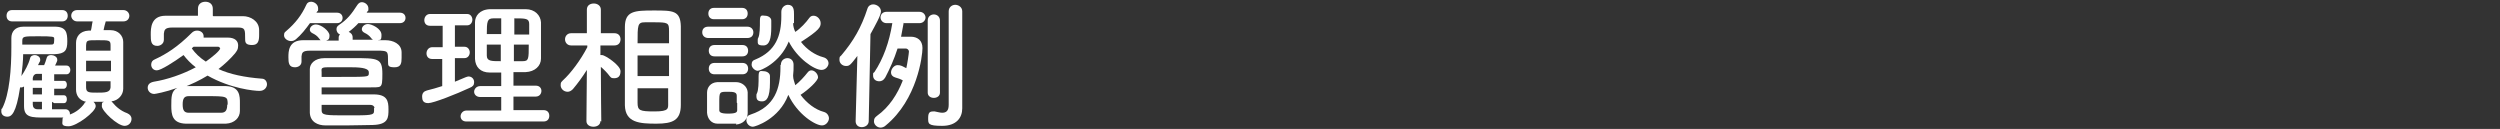
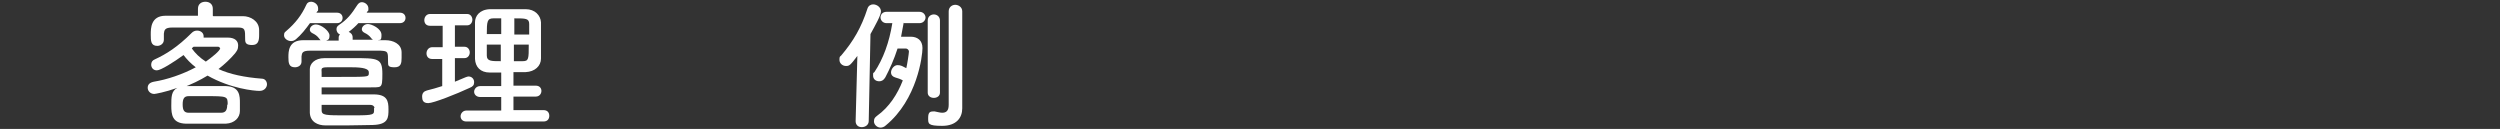
<svg xmlns="http://www.w3.org/2000/svg" width="572.1" height="29.5" version="1.1" viewBox="0 0 572.1 29.5">
  <rect x="0" y="0" width="572.1" height="29.5" fill="#333333" stroke="none" />
  <defs>
    <style>
      .cls-1 {
        fill: #fff;
      }
    </style>
  </defs>
  <g>
    <g id="_レイヤー_1" data-name="レイヤー_1">
      <g>
-         <path class="cls-1" d="M11.9,23.3v1.7c1,0,2.1,0,3.1,0,.6,0,1,.5,1,1s0,.1,0,.2c1.4-.5,2.5-1.4,3.3-2.5,0-.2.2-.3.4-.4-1.5-.3-2.3-1.4-2.3-2.8,0-1.4,0-3.3,0-5.2s0-3.9,0-5.5c0-1.3.8-2.7,2.9-2.8h.5c.2-.7.2-1.3.4-2.1h-3.5c-.9,0-1.4-.7-1.4-1.3s.4-1.3,1.4-1.3h10.5c.9,0,1.4.7,1.4,1.3s-.4,1.3-1.4,1.3h-4c-.2.7-.4,1.4-.5,2,.5,0,1,0,1.6,0,1.8,0,2.9,1.3,2.9,2.7,0,1.5,0,3.5,0,5.4s0,3.8,0,5.3c0,1.4-1.1,2.7-2.7,2.9,0,0,0,0,.2.2.9,1.1,2,2,3.4,2.5.7.3,1,.8,1,1.3,0,.8-.6,1.6-1.6,1.6-1.6,0-5.2-3.4-5.2-4.5s.2-.8.5-1h-2.4c.3.3.5.6.5,1,0,1.3-4.4,4.6-6.2,4.6s-1.4-.7-1.4-1.3,0-.5.2-.7c-1.4,0-2.8,0-4.1,0-3.2,0-4.9,0-4.9-2.6,0-1,0-2.8,0-4.5-.2.1-.4.2-.5.2s-.3,0-.4,0c-.9,6-2,6.7-2.9,6.7s-1.4-.5-1.4-1.2,0-.5.2-.7c1.7-3.3,2.1-9.1,2.1-14s0-1.4,0-2.1h0c0-1.4.8-2.6,2.8-2.6,1.2,0,2.4,0,3.6,0s2.4,0,3.5,0c2.7,0,2.9,1.4,2.9,3.4s-.5,2.8-2.9,2.9c-2.1,0-4.8,0-7.2,0,0,1.5-.2,3.2-.4,5,.8-1.2,1.6-2.6,2-4.1.1-.5.6-.7,1.1-.7s1.2.4,1.2,1,0,.2-.5,1.3h1.4c.2-.4.4-1,.6-1.7.1-.4.5-.6,1-.6.6,0,1.4.4,1.4,1s0,.2,0,.3c-.1.3-.3.7-.5,1.1h2.6c.6,0,.9.5.9,1s-.3,1-.9,1h0c-.9,0-1.9,0-2.8,0v1.5h2.2c.5,0,.7.4.7.9s-.3.9-.7.9h-2.2v1.5h2.2c.5,0,.7.4.7.9s-.2.9-.7.9h-2.2ZM2.8,4.9c-.9,0-1.3-.6-1.3-1.3s.4-1.3,1.3-1.3h11.4c.9,0,1.3.6,1.3,1.3s-.4,1.3-1.3,1.3H2.8ZM5.1,10.2h1.3c1.9,0,3.9,0,5.1,0,.7,0,.9,0,.9-1s0-.3,0-.4c0-.4-.2-.5-3.6-.5s-3.7,0-3.7,1.1v.9ZM9.6,20.1h-2.1v1.5h2.1v-1.5ZM9.6,23.3h-2.1v.6c0,.6.3,1.1,1.1,1.1h1v-1.7ZM9.6,16.9c-.4,0-.8,0-1.2,0s-.8.3-.9,1c0,.1,0,.3,0,.5h2.1v-1.5ZM25.3,11.6c0-.4,0-.8,0-1.2,0-1.2-.3-1.2-2.9-1.2s-2.6,0-2.7,1.2c0,.4,0,.8,0,1.2h5.7ZM25.4,13.9h-5.7v2.4h5.7v-2.4ZM19.7,18.6c0,.5,0,1,0,1.4,0,1.2.7,1.2,2.5,1.2s3,0,3.1-1.2c0-.4,0-.9,0-1.4h-5.7Z" />
        <path class="cls-1" d="M41.5,19.9c.4,0,.7-.2,1.2-.2,1.4,0,2.9,0,4.4,0s3.2,0,4.6,0c3.2.1,3.2,2.3,3.2,3.9s0,1.2,0,1.8c0,1.5-1.2,2.8-3.2,2.9-1.4,0-3,0-4.5,0s-3.4,0-4.7,0c-3.1-.1-3.3-2.1-3.3-4.1s0-3.4,1.4-4.1c-2.8,1-5.1,1.4-5.3,1.4-.9,0-1.5-.7-1.5-1.4s.4-1.2,1.4-1.4c3.1-.5,6.6-1.7,9.6-3.3-1.2-.9-2.1-1.9-2.8-2.8-2.2,1.6-5.2,3.5-6.1,3.5s-1.3-.7-1.3-1.3.3-1,.8-1.2c2.6-1.2,5.2-2.8,8.5-6.1.3-.3.7-.5,1.2-.5.8,0,1.5.5,1.5,1.3s0,.2,0,.3c2.1,0,5,0,5.5,0,1.7,0,2.4.8,2.4,1.8s-.3,1.2-.7,1.8c-1.1,1.3-2.4,2.5-3.8,3.6,2.6,1.2,6,1.9,9.9,2.2.8,0,1.2.7,1.2,1.3s-.5,1.5-1.7,1.5-6.6-.5-11.9-3.5c-1.8,1.1-3.7,2-5.8,2.8ZM48.8,3.7c2.3,0,4.5,0,6.8,0,1.7,0,3.7,1.1,3.7,3.2,0,.4,0,.7,0,1.1,0,1.3-.2,2.3-1.6,2.3s-1.6-.5-1.6-1.3h0c0-2.3,0-2.7-1.7-2.7-2.6,0-5.5,0-8.4,0s-4.6,0-6.6,0c-1.7,0-1.8.6-1.9,1.4v1.4h0c0,.9-.8,1.4-1.5,1.4-1.5,0-1.5-1.2-1.5-2.6s0-4.3,3.4-4.3c2.5,0,5,0,7.4,0v-1.6c0-1.1.8-1.6,1.7-1.6s1.7.5,1.7,1.6v1.6ZM52.1,24c0-2,0-2-5.2-2s-2.6,0-3.7,0c-1,0-1.4.5-1.4,1.9s.4,1.9,1.4,1.9c1.1,0,2.4,0,3.6,0s2.6,0,3.8,0c1.1,0,1.4-.7,1.4-1.9ZM50.3,11c0-.2-.2-.3-.4-.3h0c-.2,0-3.5,0-5.6,0-.1.1-.3.2-.4.4.8,1.1,1.8,2.1,3.2,3,1.4-1,3.3-2.5,3.3-3.1Z" />
        <path class="cls-1" d="M71,5.2c-1,1.4-2.1,2.8-3.3,3.8-.4.3-.7.4-1.1.4-.8,0-1.6-.6-1.6-1.3s.2-.7.5-1c2.1-1.8,3.5-3.6,4.6-6,.2-.5.6-.7,1.1-.7.7,0,1.6.6,1.6,1.5s0,.3-.4,1h4.7c.9,0,1.3.6,1.3,1.2s-.4,1.2-1.3,1.2h-6.2ZM82.1,5.2c-.7.8-1.5,1.5-2.3,2.1.5.2.9.6.9,1.3v.5c1.6,0,3.2,0,4.7,0-.1,0-.3-.2-.4-.3-.5-.7-1-1-1.6-1.3-.4-.2-.6-.5-.6-.8,0-.6.6-1.2,1.4-1.2s3.1,1,3.1,2.5-.4,1-.8,1.2h1.7c1.7,0,3.7.8,3.7,2.8,0,.4,0,.7,0,1.2,0,1.2-.1,2.2-1.6,2.2s-1.5-.4-1.5-1.2h0c0-2.4,0-2.5-1.7-2.6-2.6,0-5.9,0-9.1,0s-5.2,0-7.1,0c-1.7,0-1.8.5-1.9,1.3v1.2h0c0,.9-.8,1.3-1.5,1.3-1.4,0-1.5-1-1.5-2.3s0-3.9,3.4-3.9c1.3,0,2.7,0,4,0-.1,0-.2-.2-.3-.3-.5-.7-1-1-1.6-1.3-.4-.2-.6-.5-.6-.8,0-.6.6-1.2,1.4-1.2,1.2,0,3.1,1.5,3.1,2.5s-.3,1-.8,1.2c1,0,1.9,0,2.9,0v-.5c0-.4,0-.6.3-.9-.5-.2-.8-.7-.8-1.2s.2-.7.6-1c1.8-1.2,2.8-2.4,4.2-4.6.3-.4.6-.6,1-.6.7,0,1.5.6,1.5,1.4s0,.4-.2.7l-.2.3h7.6c.9,0,1.3.6,1.3,1.2s-.4,1.2-1.3,1.2h-9.5ZM73.6,21.6c9.8,0,10.6,0,11.9,0,3.1,0,3.4,1.5,3.4,3.4s0,3.5-3.6,3.6c-1.7,0-3.9.1-6.1.1s-3.4,0-4.7,0c-1.8,0-3.5-.8-3.6-2.9,0-1.5,0-3.1,0-4.7s0-3.6,0-5.3c0-1.2,1.1-2.5,3.4-2.5,2.1,0,4.3,0,6.4,0,5.8,0,6.8,0,6.8,3.6s-.2,3-3.2,3.1c-1.5,0-3.3,0-5.1,0s-4.1,0-5.6,0v1.7ZM73.6,17.6c1.1,0,2.4,0,3.7,0,7,0,7,0,7.1-.7,0-.1,0-.2,0-.4q0-1.1-3.8-1.1c-2,0-4.3,0-5.8,0s-1.2.5-1.2,1.1v1.1ZM85.7,24.7c0-.3-.3-.7-1-.7-1.7,0-4.5,0-7.1,0s-2.9,0-4,0c0,.4,0,.8,0,1.2,0,1.2.8,1.2,6,1.2s6,0,6-1v-.7Z" />
        <path class="cls-1" d="M101.3,13.5h-2.4c-.9,0-1.3-.6-1.3-1.3s.5-1.4,1.3-1.4h2.4v-4.9h-2.9c-.9,0-1.3-.6-1.3-1.3s.5-1.4,1.3-1.4h8.5c.8,0,1.2.7,1.2,1.3s-.4,1.3-1.2,1.3h-2.8v4.9h2.2c.8,0,1.2.7,1.2,1.3s-.4,1.3-1.2,1.3h-2.2v5.4c.8-.3,1.6-.7,2.4-1,.3-.1.5-.2.7-.2.8,0,1.3.6,1.3,1.3s-.3,1-1,1.3c-3,1.4-8.3,3.5-9.5,3.5s-1.4-.7-1.4-1.5.4-1.2,1.1-1.4c1.2-.3,2.3-.6,3.5-1v-6.3ZM106.7,27.8c-.9,0-1.3-.6-1.3-1.2s.5-1.3,1.3-1.3h8v-3.1h-4.8c-.9,0-1.4-.6-1.4-1.2s.5-1.3,1.4-1.3h4.8v-3.1c-.9,0-1.8,0-2.6,0-2.2,0-3.3-1.3-3.4-3.1,0-1.3,0-2.8,0-4.2s0-2.9,0-4.2c0-1.4,1-2.9,3.4-3,1.3,0,2.6,0,4,0s2.8,0,4.2,0c2.1,0,3.4,1.4,3.5,3,0,1.4,0,2.9,0,4.4s0,2.6,0,3.9c0,1.7-1.4,3-3.5,3.1-.9,0-1.9,0-2.8,0v3.1h5.1c.9,0,1.3.6,1.3,1.2s-.4,1.3-1.3,1.3h-5.1v3.1h6.9c.9,0,1.3.6,1.3,1.3s-.4,1.3-1.3,1.3h-17.8ZM114.7,4.2c-.6,0-1.2,0-1.8,0-1.4,0-1.5.7-1.5,3.6h3.3v-3.6ZM114.7,10.2h-3.3c0,.8,0,1.7,0,2.5,0,1.3,1,1.3,3.2,1.3v-3.8ZM121.1,7.9c0-.8,0-1.6,0-2.4,0-1.3-.8-1.3-3.4-1.3v3.7h3.4ZM117.6,10.2v3.8c.7,0,1.4,0,2,0,1.4,0,1.4-.5,1.4-3.8h-3.5Z" />
-         <path class="cls-1" d="M137.4,27.7c0,.9-.8,1.3-1.6,1.3s-1.6-.4-1.6-1.3h0s.1-11.7.1-11.7c-1,1.6-2.1,3.1-3.2,4.4-.4.4-.8.6-1.2.6-.9,0-1.6-.7-1.6-1.5s.2-.7.5-1.1c1.8-1.6,4.1-4.7,5.6-7.6v-.4h-3.7c0,0,0,0,0,0-.9,0-1.4-.7-1.4-1.4s.5-1.4,1.4-1.4h3.6V2.2c0,0,0,0,0,0,0-1,.8-1.4,1.6-1.4s1.6.5,1.6,1.4h0s0,2.6,0,5.4h3.1c1,0,1.4.7,1.4,1.4s-.4,1.4-1.4,1.4h-3.2c0,.7,0,1.5,0,2.2.1,0,.2,0,.4,0,.6,0,4.2,2.3,4.2,3.7s-.8,1.6-1.5,1.6-.7-.2-1-.5c-.5-.7-1.3-1.5-2-2.1,0,5,.1,12.5.1,12.5h0ZM143,15.2c0-3.2,0-6.5,0-9,0-3.7,2.2-3.8,6.6-3.8s6.1,0,6.2,3.6c0,2.7,0,6.1,0,9.5s0,6,0,8.5c0,3.5-1.8,4.3-5.6,4.3s-7.1-.2-7.2-4.2c0-2.5,0-5.7,0-8.9ZM153.1,12.7h-7.2v4.7h7.2v-4.7ZM153.1,10c0-1.1,0-2,0-2.9,0-1.9-.2-2-3.5-2s-1.3,0-2,0c-1.7,0-1.7.6-1.7,4.8h7.2ZM145.9,20.2c0,1.2,0,2.3,0,3.3,0,1.8.5,2,3.9,2s3.1-.7,3.1-2.1c0-1,0-2,0-3.2h-7.2Z" />
-         <path class="cls-1" d="M162.1,8.7c-.9,0-1.4-.6-1.4-1.3s.4-1.3,1.4-1.3h8.9c.9,0,1.4.6,1.4,1.3s-.4,1.3-1.4,1.3h-8.9ZM168.5,28.3c-.7,0-1.4,0-2.2,0s-1.5,0-2.1,0c-1.4,0-2.3-1.1-2.4-2.5,0-.8,0-1.6,0-2.4s0-1.5,0-2.2c0-1.2.8-2.3,2.3-2.4.6,0,1.3,0,2,0s1.7,0,2.4,0c1.2,0,2.5.9,2.6,2.3,0,.7,0,1.6,0,2.4s0,1.7,0,2.4c0,1.4-1.1,2.5-2.7,2.6ZM163.4,4.4c-.9,0-1.3-.6-1.3-1.3s.4-1.3,1.3-1.3h6.4c.9,0,1.3.6,1.3,1.3s-.4,1.3-1.3,1.3h-6.4ZM163.5,12.9c-.9,0-1.3-.6-1.3-1.3s.4-1.3,1.3-1.3h6.4c.9,0,1.3.6,1.3,1.3s-.4,1.3-1.3,1.3h-6.4ZM163.5,17c-.9,0-1.3-.6-1.3-1.3s.4-1.3,1.3-1.3h6.4c.9,0,1.3.6,1.3,1.3s-.4,1.3-1.3,1.3h-6.4ZM168.6,23.5c0-.6,0-1.2,0-1.6,0-.8-.7-.9-2-.9-2,0-2,0-2,2.5s0,1.2,0,1.7c0,.4.2.8,2,.8s2.1-.3,2.1-.8c0-.4,0-1,0-1.6ZM178.7,14.8c0-1,.8-1.5,1.5-1.5s1.4.5,1.4,1.5,0,1.6-.1,2.4c0,0,0,.1,0,.2,0,.7.3,1.4.5,2.1,1-.8,2.1-2,2.8-2.9.3-.4.6-.5.9-.5.7,0,1.5.8,1.5,1.6s-2.3,2.9-4,4c1.4,1.9,3.4,3.4,5.3,3.9.8.2,1.2.9,1.2,1.5s-.6,1.6-1.6,1.6c-1.5,0-5.6-2.5-7.7-7-2.1,5.6-7.6,7.3-8.1,7.3-.9,0-1.5-.8-1.5-1.5s.3-1.1,1-1.3c5.5-1.8,6.8-6,6.8-10.8v-.5h0ZM181.5,5.3c0,.7.2,1.4.5,2,1.2-.8,2.5-2.2,3.2-3.2.3-.4.6-.5,1-.5.8,0,1.6.8,1.6,1.7s-.3,1.6-4.5,4.3c1.3,1.7,3.2,3,5.1,3.5.8.2,1.2.8,1.2,1.4s-.6,1.5-1.6,1.5c-1.7,0-5.6-2.7-7.5-6.5-2,4.9-6.5,6.7-7.1,6.7s-1.4-.7-1.4-1.4.3-1,.9-1.2c4.6-1.9,5.9-5.4,5.9-9.9s0-.7,0-1h0c0-1,.8-1.6,1.5-1.6,1.4,0,1.4,1.3,1.4,2.2s0,1.3,0,2h0ZM173.1,21.9c0-.2,0-.4.1-.5.4-.8.4-2.5.4-4s.6-1.1,1.2-1.1,1.4.4,1.4,1.1c0,.5,0,1,0,1.5,0,3.5-.8,4.3-1.8,4.3s-1.3-.4-1.3-1.2ZM173.4,9.2c0-.2,0-.4.1-.5.4-.8.4-2.5.4-4s.6-1.1,1.2-1.1,1.4.4,1.4,1.1c0,.5,0,1,0,1.5,0,2.6-.4,4.2-1.8,4.2s-1.3-.4-1.3-1.2Z" />
        <path class="cls-1" d="M195.8,27.8l.4-15c-1.6,2.1-1.8,2.3-2.6,2.3s-1.5-.6-1.5-1.4.1-.7.4-1c2.8-3.3,4.6-6.4,6-10.7.2-.7.8-1,1.3-1,.9,0,1.8.7,1.8,1.6s-1.3,3.2-2.4,5.2l-.4,19.9c0,.9-.8,1.4-1.6,1.4s-1.4-.5-1.4-1.4h0ZM206.8,5.2c-.2,1.1-.4,2.1-.6,3.2,1.1,0,2.1,0,2.2,0,1.5,0,2.7.8,2.7,2.6s-1.2,11.8-8.4,17.7c-.4.4-.9.5-1.2.5-.8,0-1.5-.7-1.5-1.4s.2-.9.7-1.3c2.8-2,4.7-5,5.9-8.1-.5-.3-1.1-.5-1.8-.7-.6-.2-.9-.6-.9-1.1,0-.8.7-1.7,1.5-1.7s1.2.3,2,.7c.2-.8.6-3.4.6-3.8s-.4-.7-.7-.7c0,0-1.1,0-1.9,0-.8,2.5-1.8,4.7-2.8,6.6-.4.7-.9.9-1.4.9-.8,0-1.4-.5-1.4-1.3s0-.5.3-.8c2-3,3.4-6.8,4.1-11.2h-1.3c-.9,0-1.4-.7-1.4-1.3s.4-1.3,1.4-1.3h7.5c.9,0,1.4.7,1.4,1.3s-.5,1.3-1.4,1.3h-3.5ZM212.3,4.7c0-.9.7-1.4,1.4-1.4s1.4.5,1.4,1.4v16.5c0,.8-.7,1.2-1.4,1.2s-1.4-.4-1.4-1.2V4.7ZM220.2,20.3c0,.5,0,3.4,0,4.5h0c0,2.1-1.3,4-4.6,4s-3.2-.5-3.2-1.8.4-1.5,1.2-1.5.2,0,.3,0c.6.1,1.2.3,1.7.3.9,0,1.5-.4,1.5-1.8,0,0,0-4.7,0-10s0-8.4,0-11.4h0c0-1,.8-1.5,1.5-1.5s1.6.5,1.6,1.5v17.5Z" />
      </g>
    </g>
  </g>
</svg>